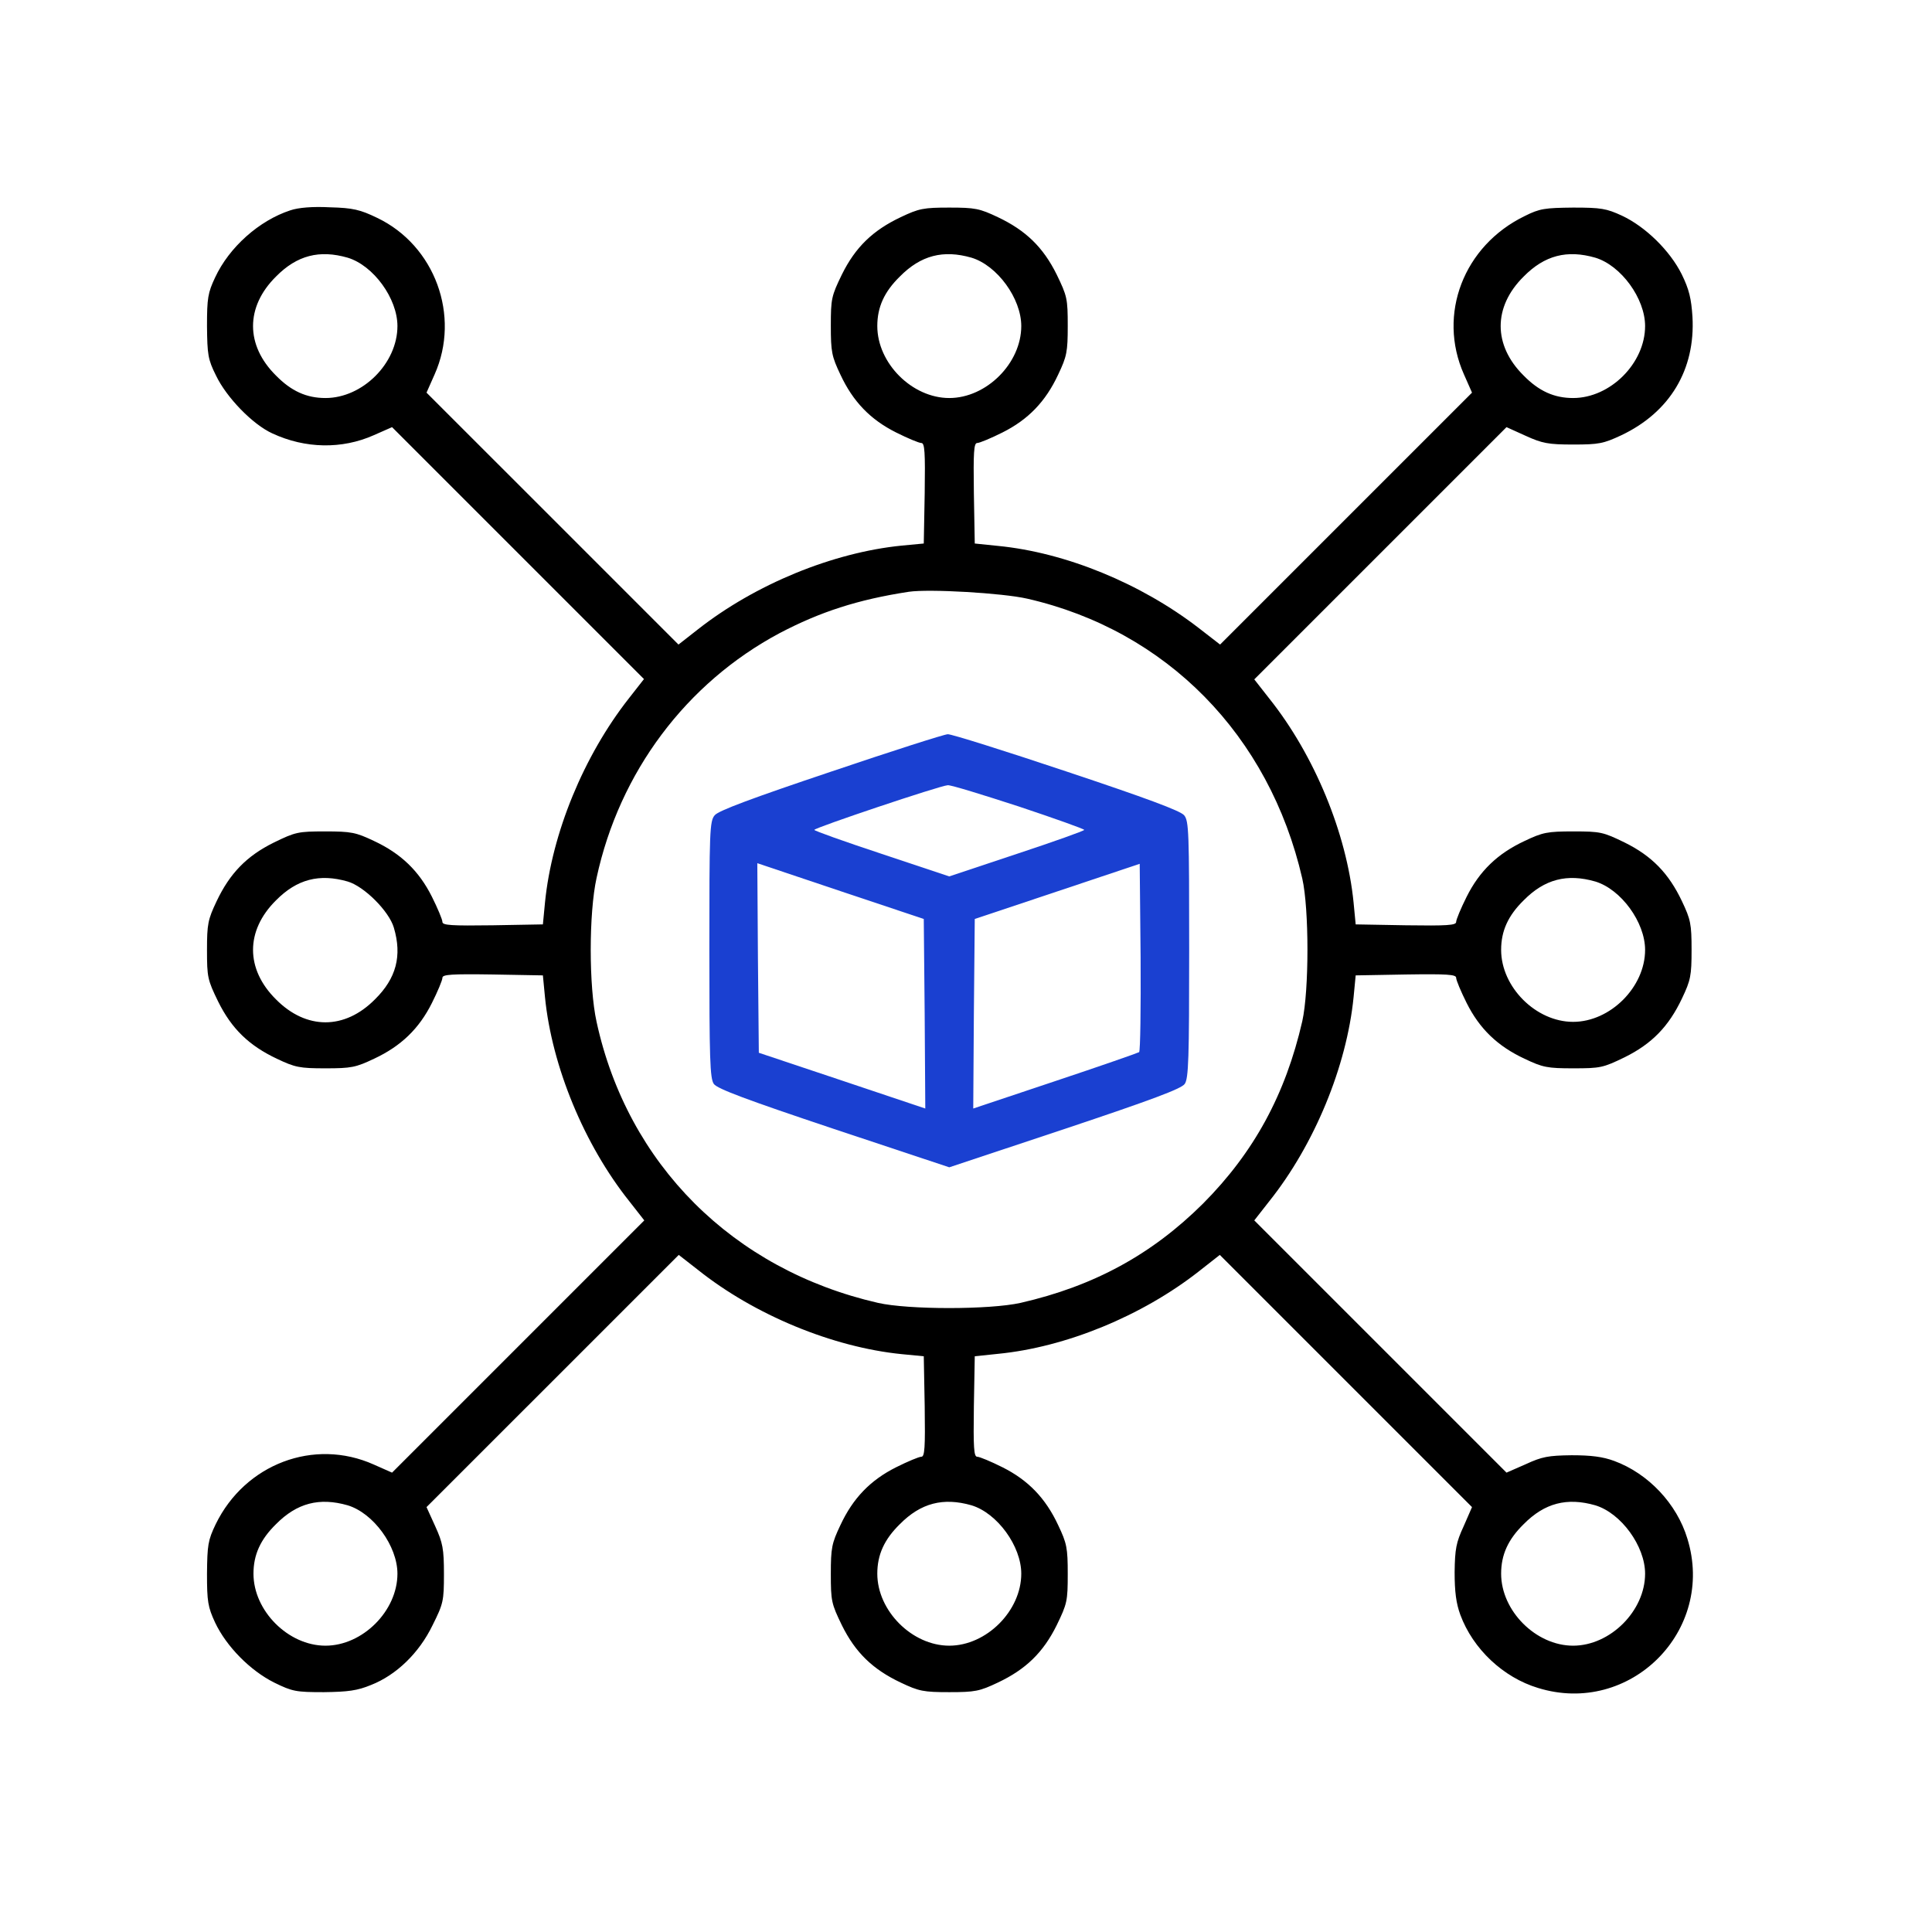
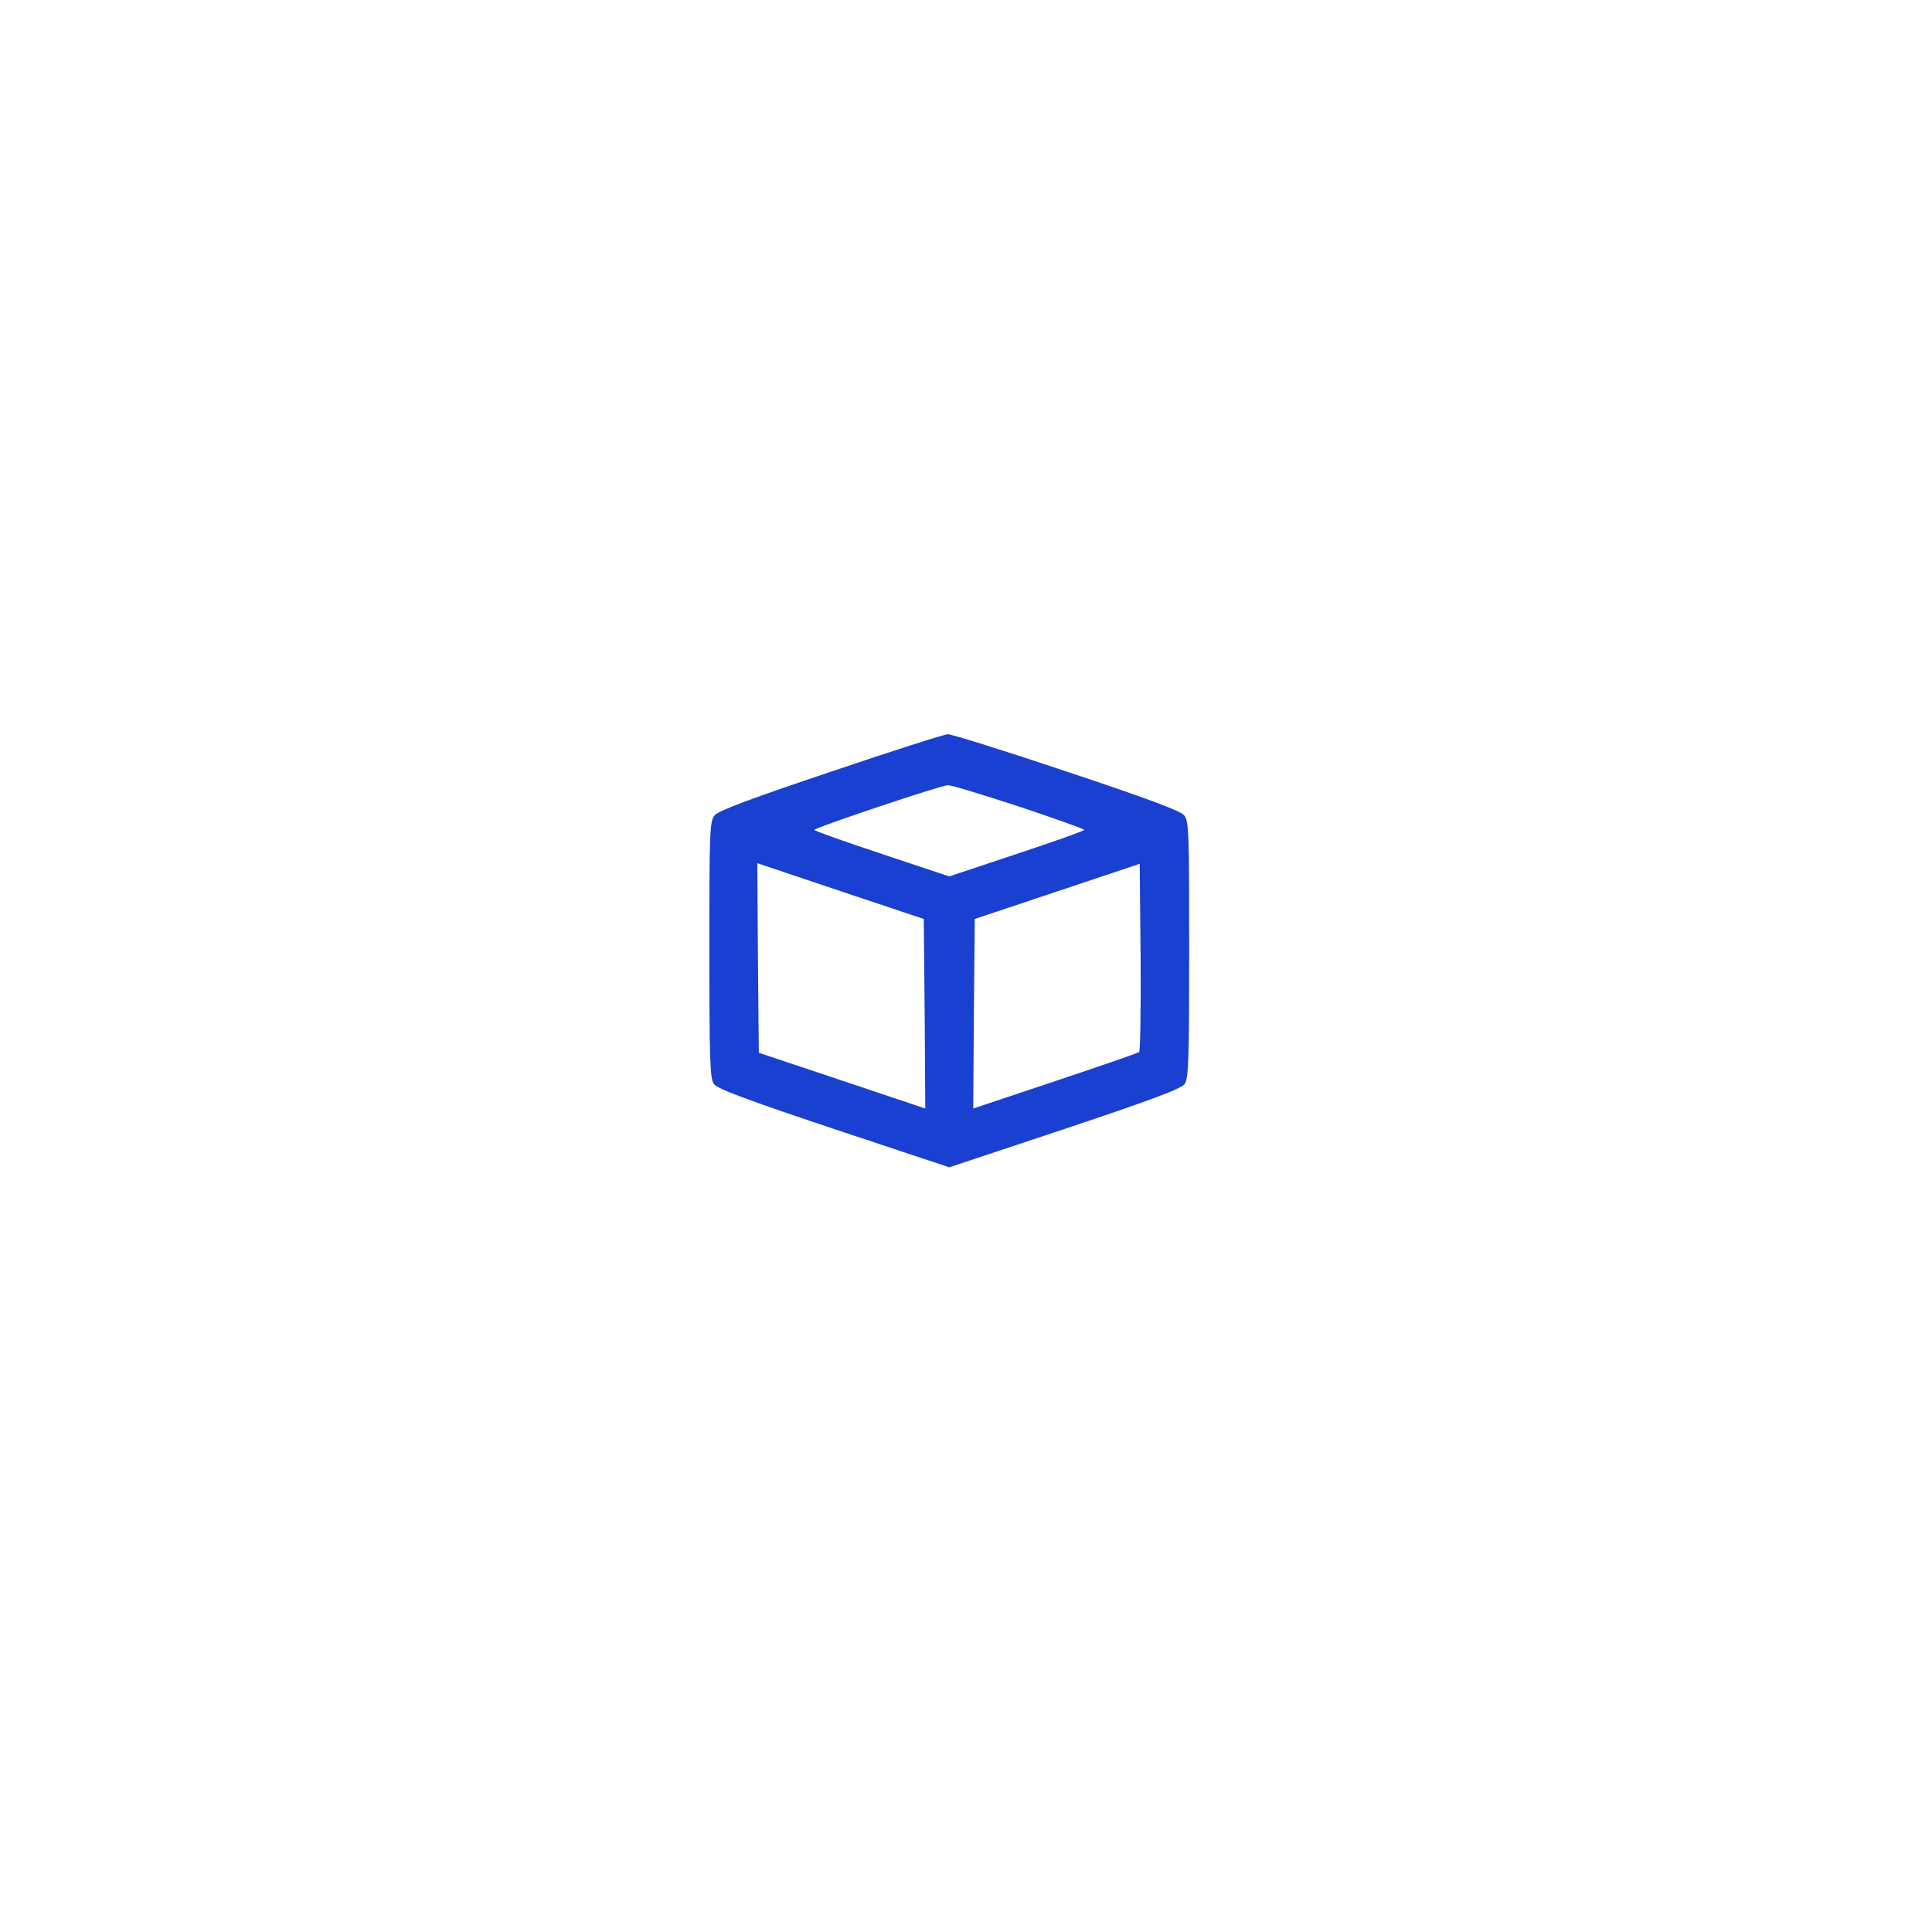
<svg xmlns="http://www.w3.org/2000/svg" width="56" height="56" viewBox="0 0 56 56" fill="none">
-   <path d="M8.417 6.096C7.513 6.391 6.643 7.165 6.235 8.043C6.026 8.486 6 8.643 6 9.451C6.009 10.277 6.026 10.416 6.261 10.885C6.565 11.52 7.321 12.302 7.895 12.563C8.851 13.007 9.912 13.024 10.833 12.615L11.364 12.381L15.015 16.032L18.666 19.683L18.231 20.239C16.919 21.908 15.997 24.151 15.797 26.159L15.736 26.794L14.284 26.82C13.085 26.837 12.824 26.82 12.824 26.724C12.824 26.655 12.685 26.324 12.52 25.994C12.146 25.246 11.624 24.742 10.842 24.377C10.312 24.125 10.181 24.099 9.425 24.099C8.643 24.099 8.564 24.116 7.939 24.421C7.147 24.812 6.661 25.316 6.278 26.124C6.026 26.655 6 26.785 6 27.541C6 28.324 6.017 28.402 6.322 29.028C6.713 29.819 7.217 30.306 8.025 30.688C8.556 30.94 8.686 30.966 9.434 30.966C10.181 30.966 10.312 30.94 10.842 30.688C11.624 30.323 12.146 29.819 12.52 29.071C12.685 28.741 12.824 28.411 12.824 28.341C12.824 28.246 13.085 28.228 14.284 28.246L15.736 28.272L15.797 28.906C15.997 30.914 16.936 33.183 18.24 34.818L18.675 35.374L15.015 39.034L11.364 42.685L10.833 42.45C9.103 41.676 7.104 42.433 6.252 44.18C6.026 44.65 6.009 44.789 6 45.614C6 46.423 6.026 46.579 6.235 47.031C6.565 47.727 7.252 48.422 7.947 48.77C8.478 49.031 8.582 49.048 9.39 49.048C10.086 49.039 10.355 49.005 10.755 48.84C11.485 48.553 12.146 47.918 12.537 47.11C12.85 46.484 12.868 46.406 12.868 45.623C12.868 44.893 12.833 44.719 12.616 44.241L12.363 43.684L16.015 40.033L19.674 36.374L20.231 36.808C21.865 38.112 24.134 39.051 26.142 39.251L26.776 39.312L26.803 40.764C26.82 41.963 26.803 42.224 26.707 42.224C26.637 42.224 26.307 42.363 25.977 42.528C25.229 42.902 24.725 43.424 24.36 44.206C24.108 44.736 24.082 44.867 24.082 45.623C24.082 46.406 24.099 46.484 24.403 47.11C24.794 47.901 25.299 48.388 26.107 48.77C26.637 49.022 26.768 49.048 27.515 49.048C28.263 49.048 28.393 49.022 28.924 48.77C29.732 48.388 30.236 47.901 30.628 47.11C30.932 46.484 30.949 46.406 30.949 45.623C30.949 44.867 30.923 44.736 30.671 44.206C30.306 43.424 29.802 42.902 29.054 42.528C28.724 42.363 28.393 42.224 28.324 42.224C28.228 42.224 28.211 41.963 28.228 40.764L28.254 39.312L28.924 39.242C30.888 39.051 33.096 38.147 34.748 36.852L35.357 36.374L39.016 40.033L42.667 43.684L42.424 44.241C42.207 44.71 42.172 44.893 42.163 45.571C42.163 46.136 42.207 46.475 42.328 46.805C42.694 47.796 43.572 48.622 44.58 48.926C47.249 49.752 49.735 47.266 48.909 44.597C48.605 43.589 47.779 42.711 46.788 42.346C46.458 42.224 46.119 42.181 45.554 42.181C44.876 42.189 44.693 42.224 44.224 42.441L43.667 42.685L40.016 39.034L36.356 35.374L36.791 34.818C38.095 33.183 39.034 30.914 39.234 28.906L39.295 28.272L40.755 28.246C41.946 28.228 42.207 28.246 42.207 28.341C42.207 28.411 42.346 28.741 42.511 29.071C42.885 29.819 43.407 30.323 44.189 30.688C44.719 30.94 44.849 30.966 45.606 30.966C46.388 30.966 46.466 30.949 47.092 30.645C47.883 30.254 48.37 29.75 48.753 28.941C49.005 28.411 49.031 28.28 49.031 27.533C49.031 26.785 49.005 26.655 48.753 26.124C48.37 25.316 47.883 24.812 47.092 24.421C46.466 24.116 46.388 24.099 45.606 24.099C44.849 24.099 44.719 24.125 44.189 24.377C43.407 24.742 42.885 25.246 42.511 25.994C42.346 26.324 42.207 26.655 42.207 26.724C42.207 26.82 41.946 26.837 40.755 26.82L39.295 26.794L39.234 26.159C39.034 24.151 38.095 21.882 36.791 20.248L36.356 19.692L40.016 16.032L43.667 12.381L44.224 12.633C44.702 12.85 44.876 12.885 45.597 12.885C46.345 12.885 46.475 12.859 46.997 12.615C48.405 11.946 49.144 10.711 49.057 9.182C49.022 8.651 48.961 8.39 48.744 7.947C48.405 7.269 47.701 6.574 47.014 6.252C46.562 6.043 46.406 6.017 45.597 6.017C44.78 6.026 44.632 6.043 44.197 6.261C42.424 7.121 41.659 9.112 42.433 10.851L42.667 11.381L39.016 15.032L35.365 18.683L34.748 18.205C33.07 16.91 30.888 16.014 28.924 15.823L28.254 15.754L28.228 14.293C28.211 13.102 28.228 12.841 28.324 12.841C28.393 12.841 28.724 12.702 29.054 12.537C29.802 12.163 30.306 11.642 30.671 10.859C30.923 10.329 30.949 10.199 30.949 9.442C30.949 8.66 30.932 8.582 30.628 7.956C30.236 7.165 29.732 6.678 28.924 6.295C28.393 6.043 28.263 6.017 27.515 6.017C26.768 6.017 26.637 6.043 26.107 6.295C25.299 6.678 24.794 7.165 24.403 7.956C24.099 8.582 24.082 8.66 24.082 9.442C24.082 10.199 24.108 10.329 24.36 10.859C24.725 11.642 25.229 12.163 25.977 12.537C26.307 12.702 26.637 12.841 26.707 12.841C26.803 12.841 26.82 13.102 26.803 14.293L26.776 15.754L26.142 15.814C24.134 16.014 21.891 16.936 20.222 18.248L19.666 18.683L16.015 15.032L12.363 11.381L12.598 10.851C13.354 9.155 12.607 7.113 10.929 6.313C10.442 6.078 10.233 6.026 9.564 6.009C9.06 5.982 8.651 6.017 8.417 6.096ZM10.077 7.469C10.825 7.695 11.52 8.651 11.52 9.451C11.52 10.529 10.512 11.537 9.434 11.537C8.886 11.537 8.443 11.338 7.999 10.885C7.113 10.007 7.113 8.895 7.999 8.017C8.608 7.399 9.26 7.234 10.077 7.469ZM28.159 7.469C28.906 7.695 29.602 8.651 29.602 9.451C29.602 10.529 28.593 11.537 27.515 11.537C26.438 11.537 25.429 10.529 25.429 9.451C25.429 8.903 25.629 8.46 26.081 8.017C26.69 7.399 27.342 7.234 28.159 7.469ZM46.24 7.469C46.988 7.695 47.684 8.651 47.684 9.451C47.684 10.529 46.675 11.537 45.597 11.537C45.05 11.537 44.606 11.338 44.163 10.885C43.276 10.007 43.276 8.895 44.163 8.017C44.771 7.399 45.423 7.234 46.24 7.469ZM29.776 17.353C33.809 18.275 36.791 21.308 37.747 25.464C37.947 26.342 37.947 28.706 37.747 29.602C37.26 31.723 36.348 33.401 34.87 34.887C33.383 36.365 31.706 37.278 29.584 37.764C28.689 37.965 26.325 37.965 25.447 37.764C21.239 36.8 18.188 33.74 17.292 29.619C17.066 28.593 17.066 26.472 17.292 25.446C17.953 22.378 19.892 19.796 22.595 18.353C23.769 17.736 24.864 17.379 26.342 17.153C26.933 17.066 29.054 17.188 29.776 17.353ZM10.077 25.551C10.555 25.69 11.277 26.411 11.416 26.889C11.659 27.707 11.485 28.359 10.868 28.967C9.99 29.854 8.877 29.854 7.999 28.967C7.113 28.089 7.113 26.976 7.999 26.098C8.608 25.481 9.26 25.316 10.077 25.551ZM46.24 25.551C46.988 25.777 47.684 26.733 47.684 27.533C47.684 28.611 46.675 29.619 45.597 29.619C44.519 29.619 43.511 28.611 43.511 27.533C43.511 26.985 43.711 26.542 44.163 26.098C44.771 25.481 45.423 25.316 46.24 25.551ZM10.077 43.632C10.825 43.858 11.52 44.815 11.52 45.614C11.52 46.692 10.512 47.701 9.434 47.701C8.356 47.701 7.347 46.692 7.347 45.614C7.347 45.067 7.547 44.623 7.999 44.18C8.608 43.563 9.26 43.398 10.077 43.632ZM28.159 43.632C28.906 43.858 29.602 44.815 29.602 45.614C29.602 46.692 28.593 47.701 27.515 47.701C26.438 47.701 25.429 46.692 25.429 45.614C25.429 45.067 25.629 44.623 26.081 44.18C26.69 43.563 27.342 43.398 28.159 43.632ZM46.24 43.632C46.988 43.858 47.684 44.815 47.684 45.614C47.684 46.692 46.675 47.701 45.597 47.701C44.519 47.701 43.511 46.692 43.511 45.614C43.511 45.067 43.711 44.623 44.163 44.18C44.771 43.563 45.423 43.398 46.24 43.632Z" fill="black" />
  <path d="M24.081 22.369C21.804 23.134 20.821 23.499 20.717 23.63C20.569 23.795 20.561 24.116 20.561 27.524C20.561 30.68 20.578 31.262 20.691 31.419C20.787 31.558 21.647 31.879 24.168 32.722L27.515 33.835L30.862 32.722C33.383 31.879 34.243 31.558 34.339 31.419C34.452 31.262 34.469 30.68 34.469 27.524C34.469 24.116 34.461 23.795 34.322 23.63C34.209 23.499 33.226 23.134 30.905 22.36C29.115 21.761 27.567 21.274 27.472 21.282C27.376 21.282 25.855 21.769 24.081 22.369ZM29.532 23.377C30.575 23.725 31.427 24.029 31.427 24.055C31.427 24.081 30.549 24.395 29.471 24.751L27.515 25.403L25.559 24.751C24.481 24.395 23.603 24.081 23.603 24.055C23.603 23.995 27.254 22.769 27.472 22.76C27.567 22.752 28.489 23.038 29.532 23.377ZM26.802 29.384L26.82 32.131L24.412 31.323L21.995 30.515L21.969 27.767L21.951 25.02L24.359 25.829L26.776 26.637L26.802 29.384ZM33.018 30.497C32.974 30.523 31.879 30.906 30.575 31.34L28.21 32.131L28.228 29.384L28.254 26.637L30.645 25.838L33.035 25.038L33.061 27.741C33.07 29.219 33.053 30.462 33.018 30.497Z" fill="#1A40D1" />
</svg>